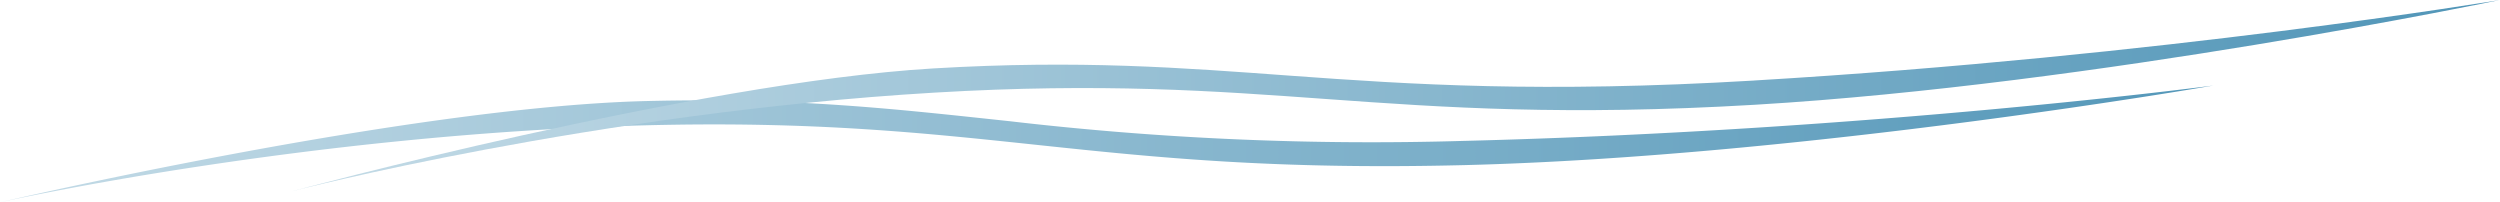
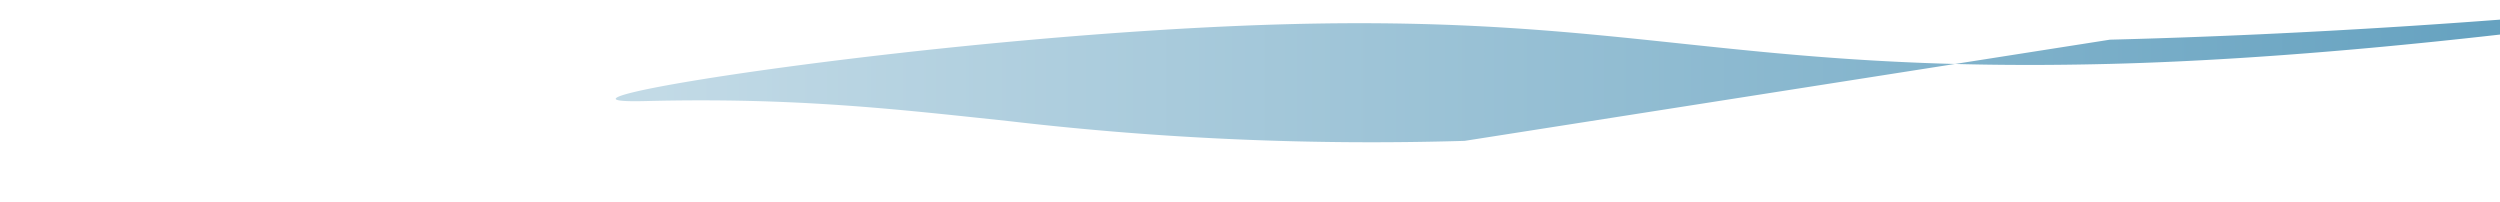
<svg xmlns="http://www.w3.org/2000/svg" id="wind" width="505.857" height="40.929" viewBox="0 0 505.857 40.929">
  <defs>
    <linearGradient id="linear-gradient" x2="1.022" gradientUnits="objectBoundingBox">
      <stop offset="0" stop-color="#c2dae6" />
      <stop offset="1" stop-color="#5296b8" />
    </linearGradient>
    <linearGradient id="linear-gradient-2" x1="0.988" y1="0.934" x2="0.011" y2="0.934" gradientUnits="objectBoundingBox">
      <stop offset="0" stop-color="#5296b8" />
      <stop offset="1" stop-color="#c2dae6" />
    </linearGradient>
  </defs>
-   <path id="パス_350" data-name="パス 350" d="M296.361,296.667a631.193,631.193,0,0,1-92.008-3.972c-22.8-2.425-43.357-4.851-73.783-4.079C82.305,289.841,0,309.093,0,309.093s61.744-13.827,130.694-15.576c34.254-.87,56.672,1.587,79.861,4.043,23.487,2.489,47.766,4.976,85.932,4.008,68.95-1.75,151.379-16.1,151.379-16.1s-68.763,9.1-151.5,11.2" transform="translate(0 -268.164)" fill="url(#linear-gradient)" />
-   <path id="パス_351" data-name="パス 351" d="M370.144,279.974c-42.962,2.542-69.365.784-93.525-.973-22.3-1.623-42.7-3.245-72.443-1.485-48.2,2.851-129.806,24.866-129.806,24.866s61.243-15.9,130.1-19.972c33.967-2.009,56.38-.348,79.466,1.315,23.71,1.707,48.129,3.414,86.5,1.143,68.852-4.074,150.751-21.2,150.751-21.2s-68.417,11.414-151.041,16.3" transform="translate(-15.328 -263.672)" fill="url(#linear-gradient-2)" />
+   <path id="パス_350" data-name="パス 350" d="M296.361,296.667a631.193,631.193,0,0,1-92.008-3.972c-22.8-2.425-43.357-4.851-73.783-4.079s61.744-13.827,130.694-15.576c34.254-.87,56.672,1.587,79.861,4.043,23.487,2.489,47.766,4.976,85.932,4.008,68.95-1.75,151.379-16.1,151.379-16.1s-68.763,9.1-151.5,11.2" transform="translate(0 -268.164)" fill="url(#linear-gradient)" />
</svg>